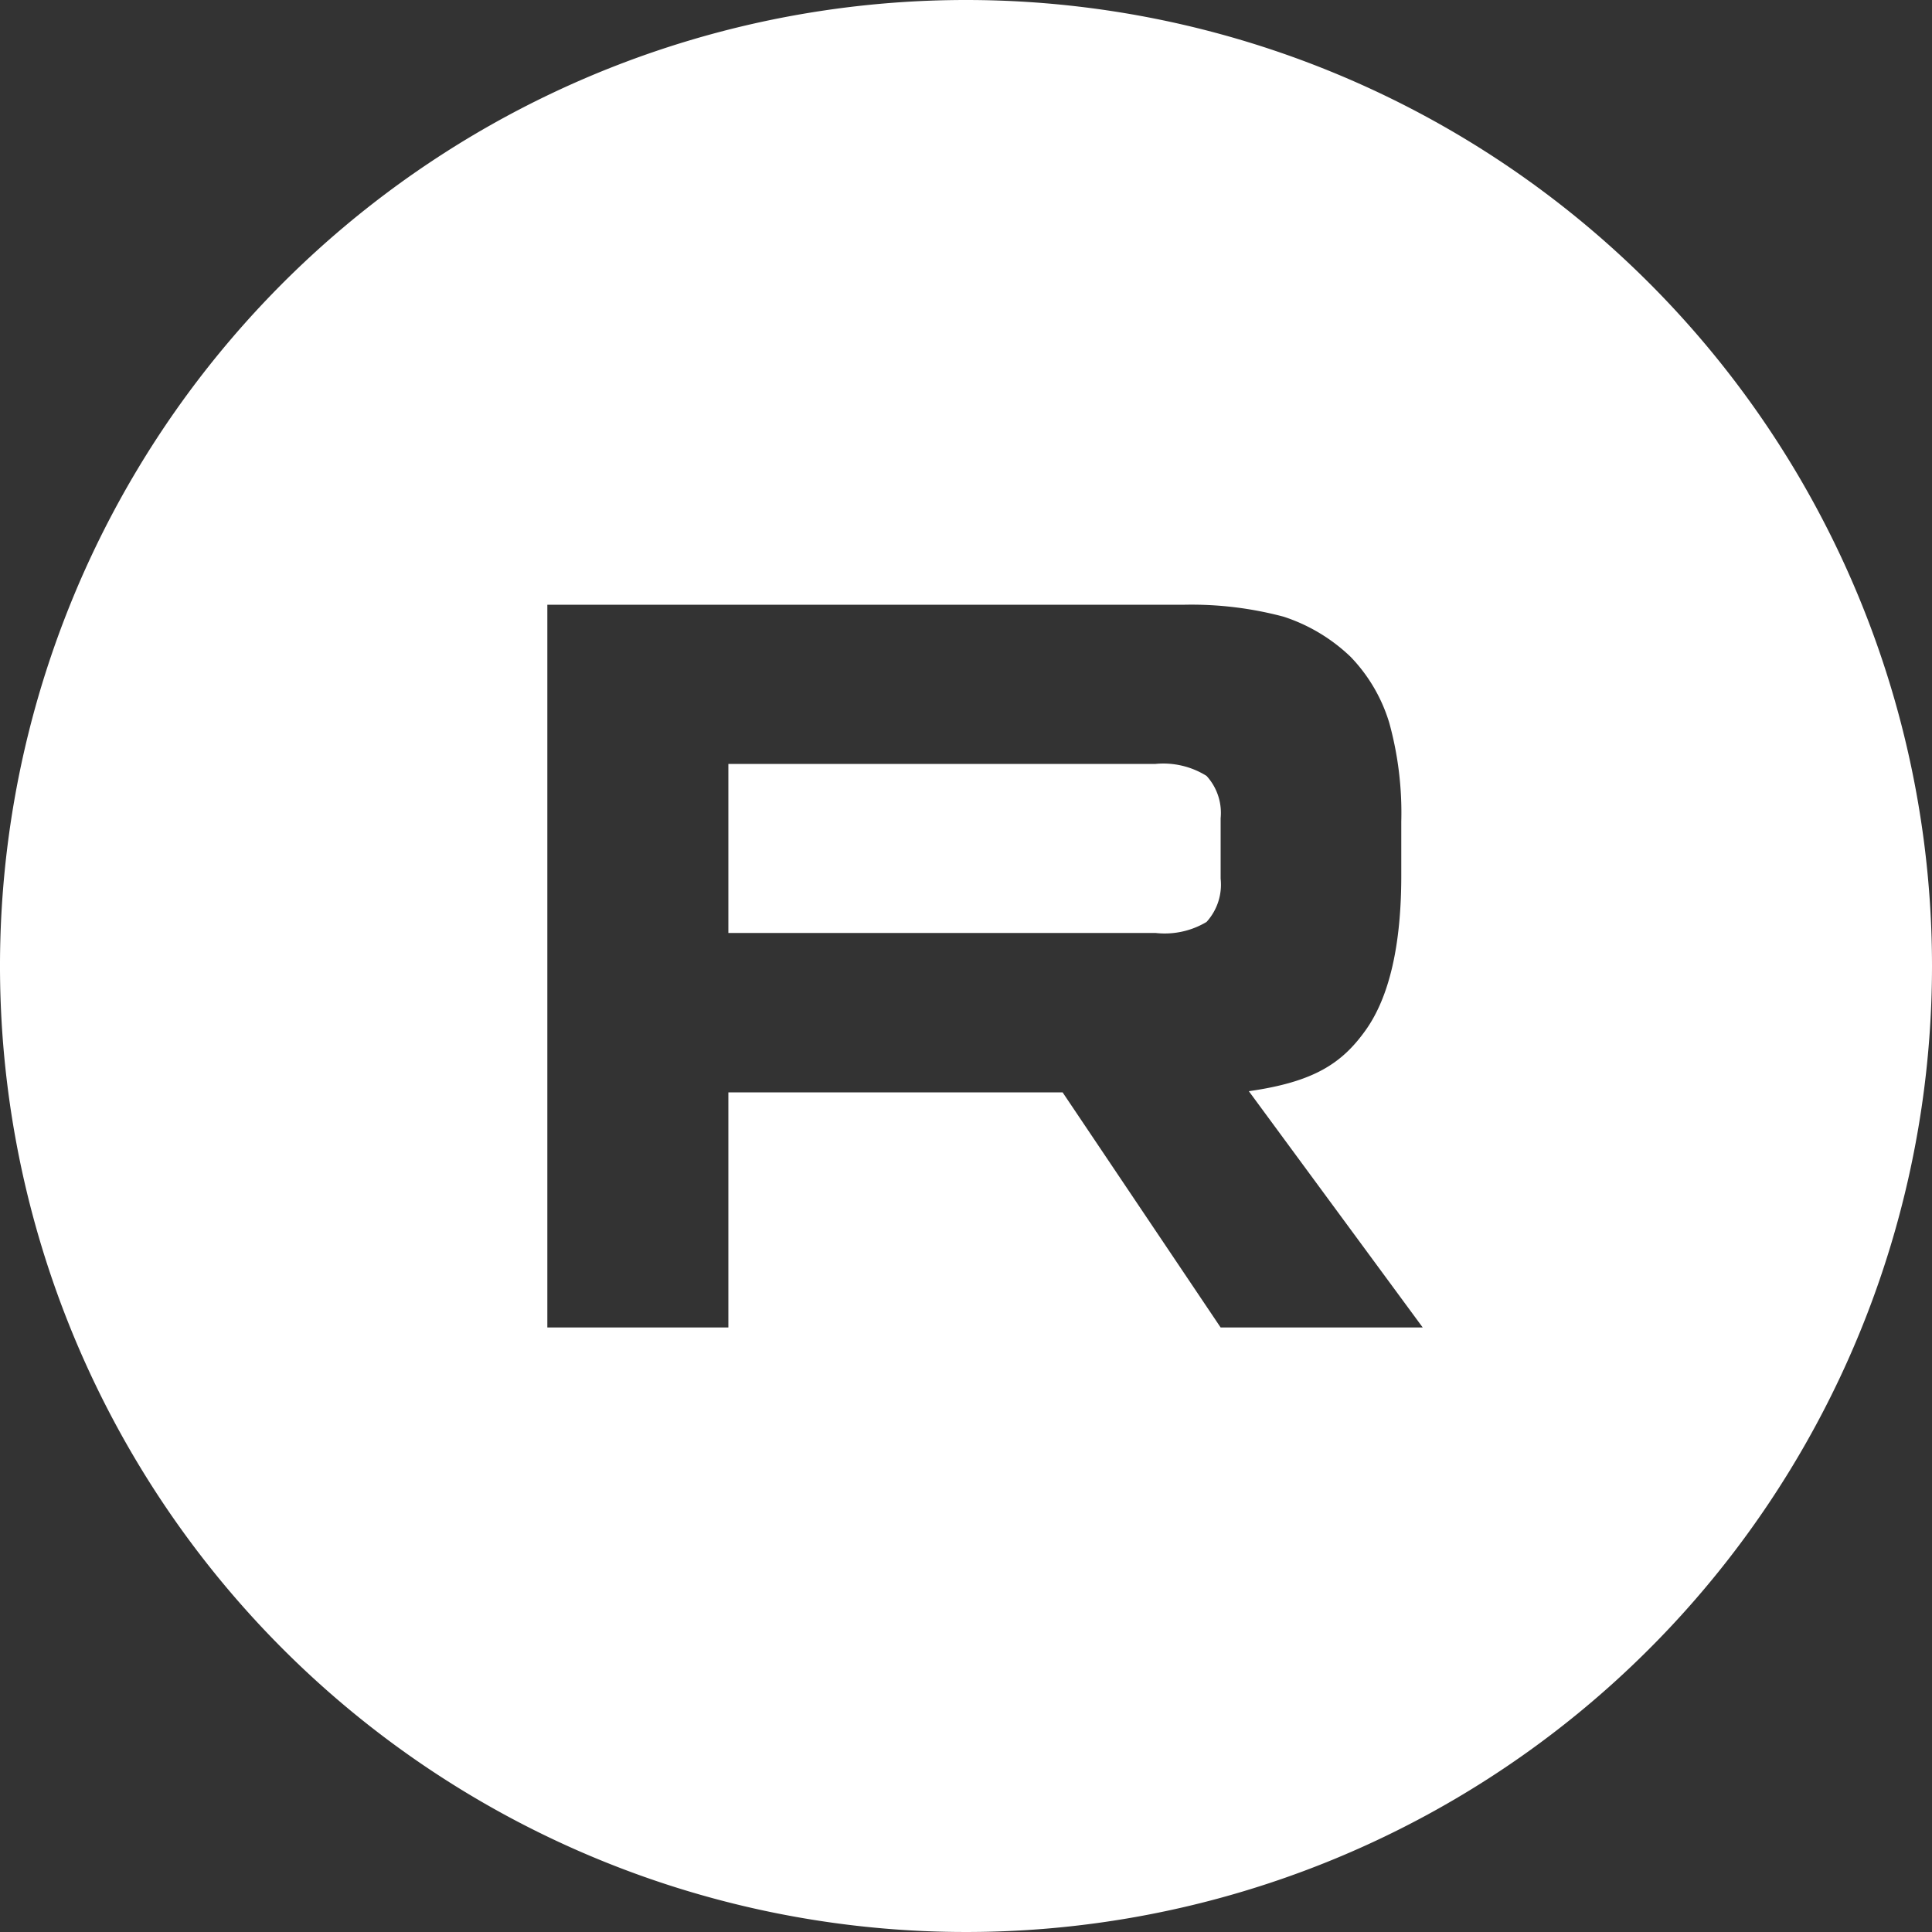
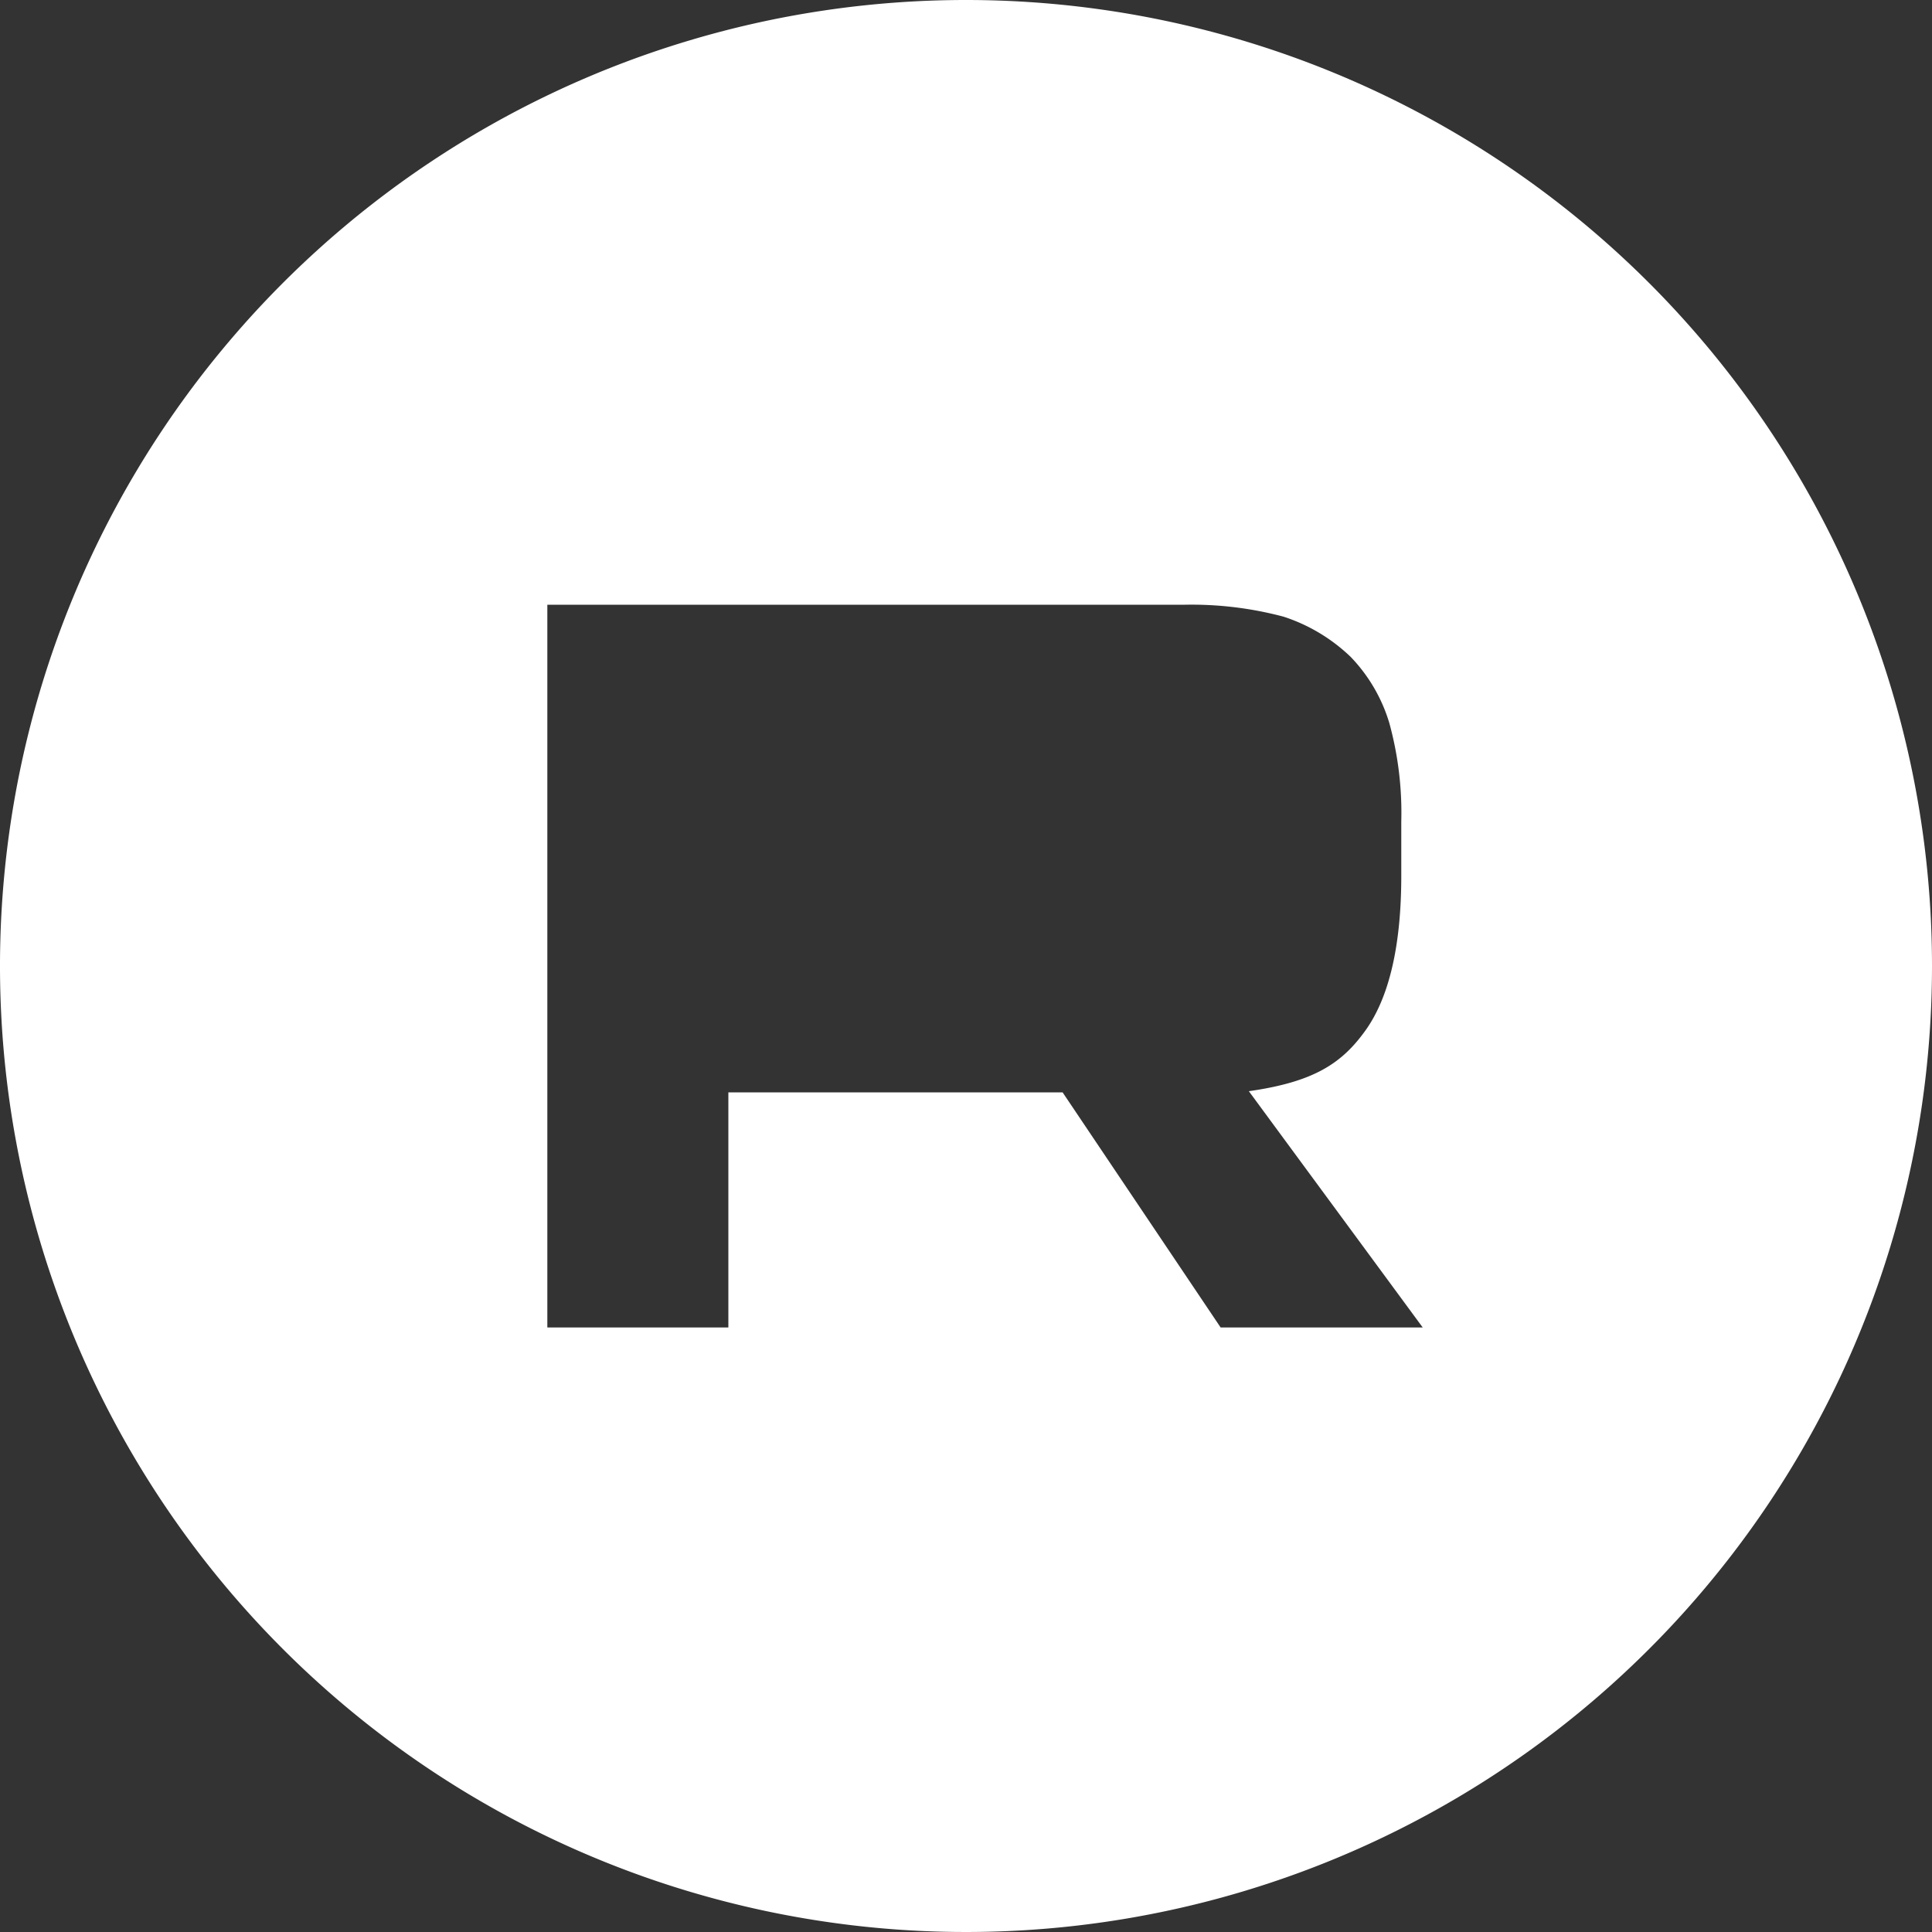
<svg xmlns="http://www.w3.org/2000/svg" viewBox="0 0 100 100">
  <rect x="0" y="0" width="100" height="100" fill="#333333" stroke="none" />
  <defs>
    <style>.cls-1{fill:#fff;fill-rule:evenodd;}</style>
  </defs>
  <g id="Слой_2" data-name="Слой 2">
    <g id="YOUTUBE">
-       <path class="cls-1" d="M59.81,39.54H37.7v8.75H59.81a4.22,4.22,0,0,0,2.64-.57,2.87,2.87,0,0,0,.73-2.24V42.35a2.84,2.84,0,0,0-.73-2.19A4.23,4.23,0,0,0,59.81,39.54Z" />
-       <path class="cls-1" d="M50,0a50,50,0,1,0,50,50A50,50,0,0,0,50,0ZM63.18,68.71,55,56.54H37.7V68.71H28.33V31.3h33a18.5,18.5,0,0,1,5.11.62A9.06,9.06,0,0,1,69.91,34a8.42,8.42,0,0,1,2,3.42,17.51,17.51,0,0,1,.62,5.1v2.81c0,3.59-.62,6.28-1.85,8S68,56,64.64,56.48l9,12.23Z" />
+       <path class="cls-1" d="M50,0a50,50,0,1,0,50,50A50,50,0,0,0,50,0M63.18,68.71,55,56.54H37.7V68.71H28.33V31.3h33a18.5,18.5,0,0,1,5.11.62A9.06,9.06,0,0,1,69.91,34a8.42,8.42,0,0,1,2,3.42,17.51,17.51,0,0,1,.62,5.1v2.81c0,3.59-.62,6.28-1.85,8S68,56,64.64,56.48l9,12.23Z" />
    </g>
  </g>
</svg>